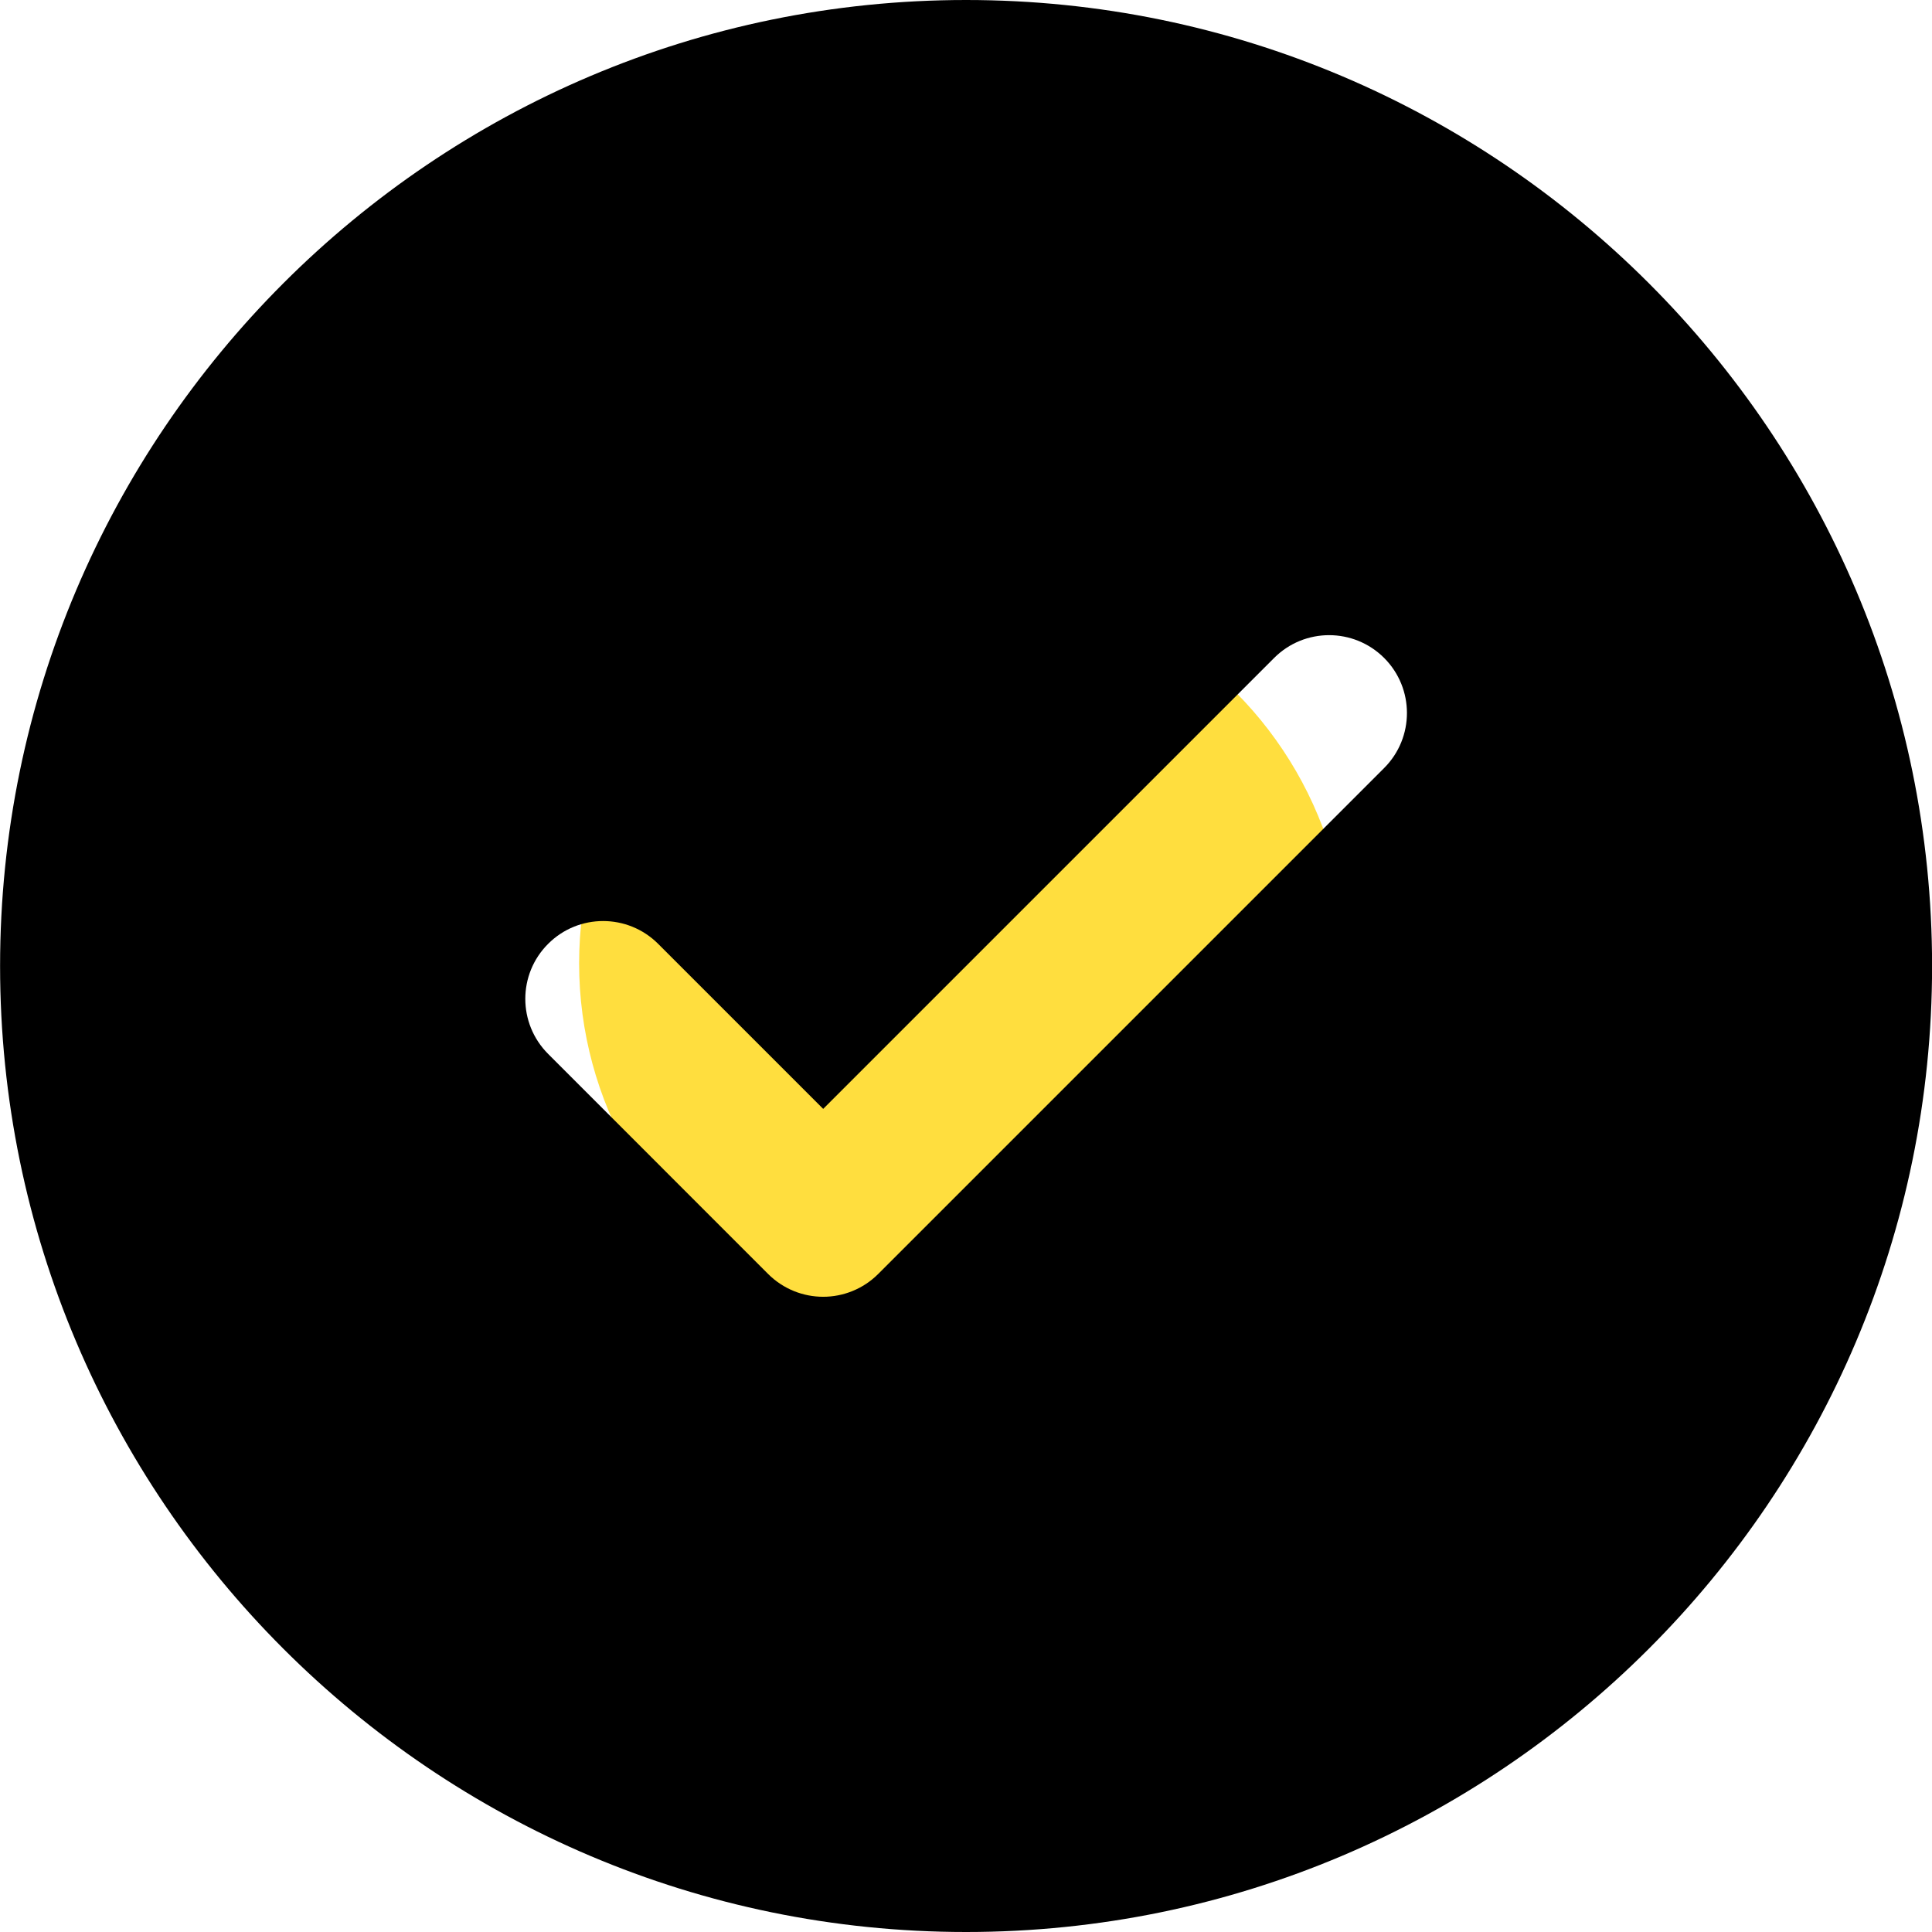
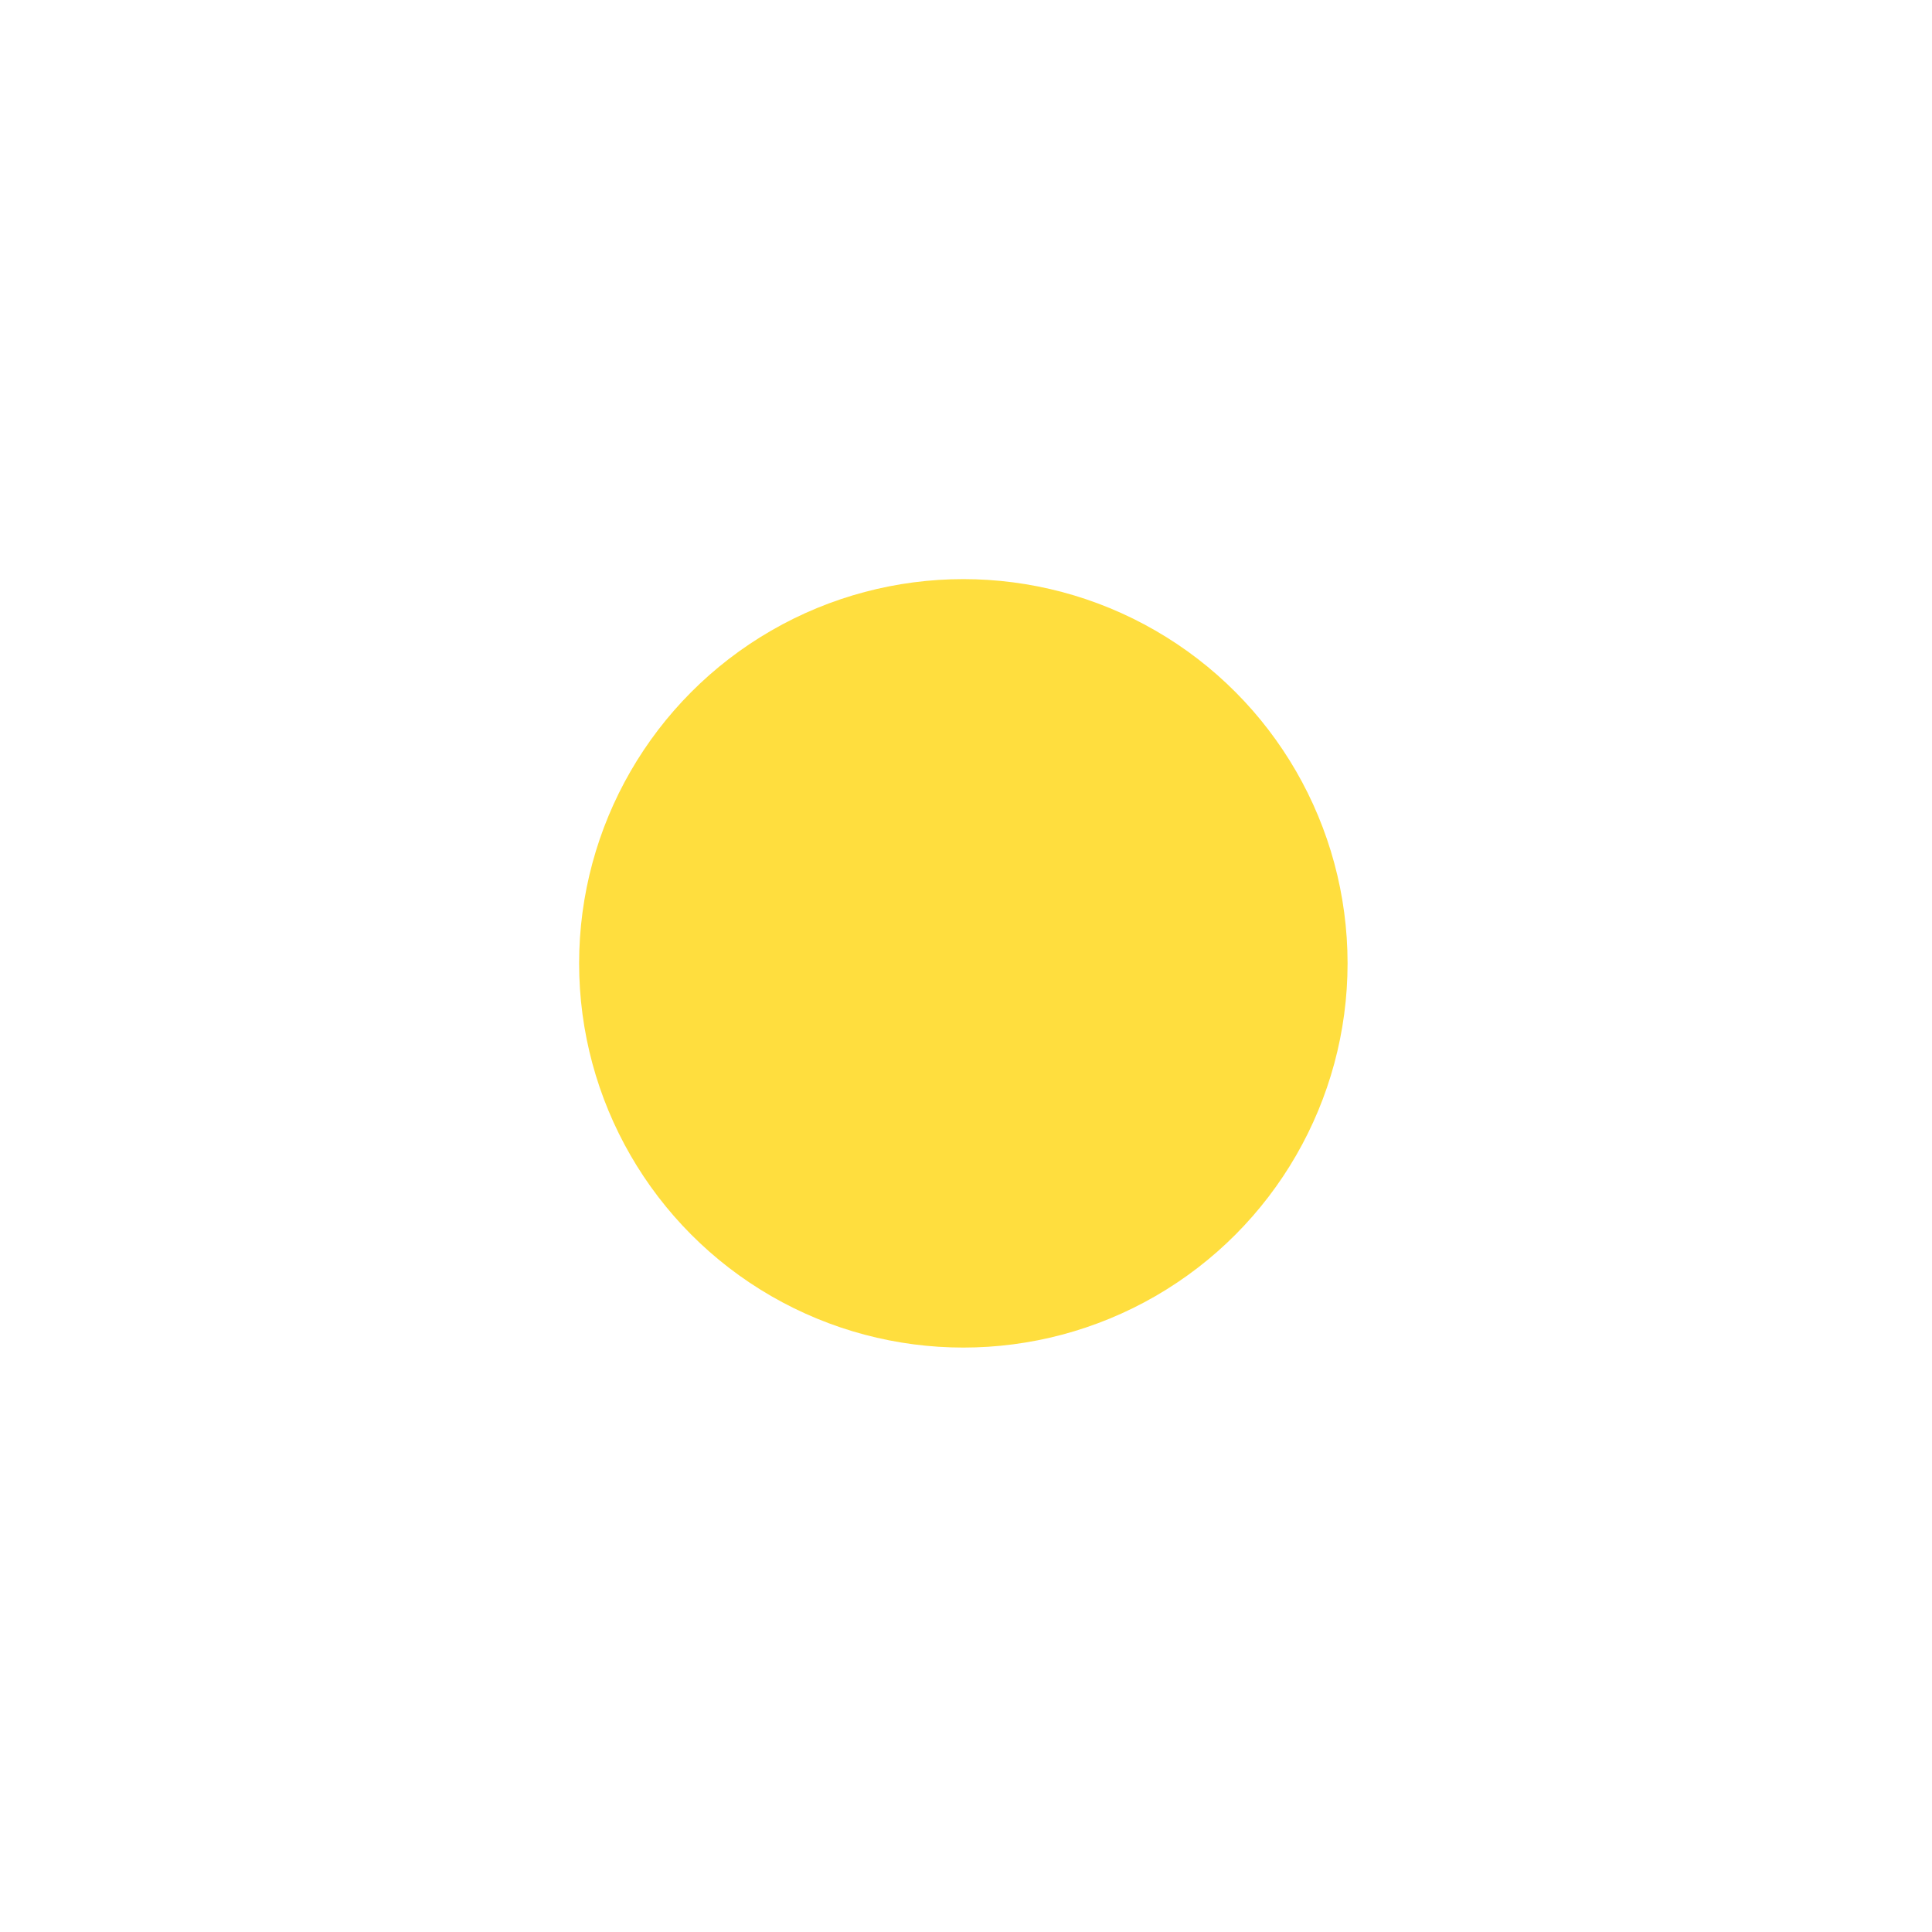
<svg xmlns="http://www.w3.org/2000/svg" width="24" height="24" viewBox="0 0 24 24" fill="none">
  <circle cx="11.967" cy="11.967" r="4.773" fill="#FFDE3E" />
-   <path d="M12.001 0C5.385 0 0.001 5.383 0.001 12C0.001 18.616 5.384 24 12.001 24C18.618 24 24.001 18.617 24.001 12C24.001 5.383 18.619 0 12.001 0ZM17.194 9.541L10.909 15.826C10.721 16.014 10.472 16.109 10.226 16.109C9.978 16.109 9.731 16.014 9.542 15.826L6.809 13.092C6.431 12.714 6.431 12.102 6.809 11.725C7.186 11.347 7.798 11.347 8.176 11.725L10.226 13.775L15.828 8.173C16.205 7.796 16.816 7.796 17.194 8.173C17.572 8.551 17.572 9.163 17.194 9.541Z" fill="black" />
</svg>